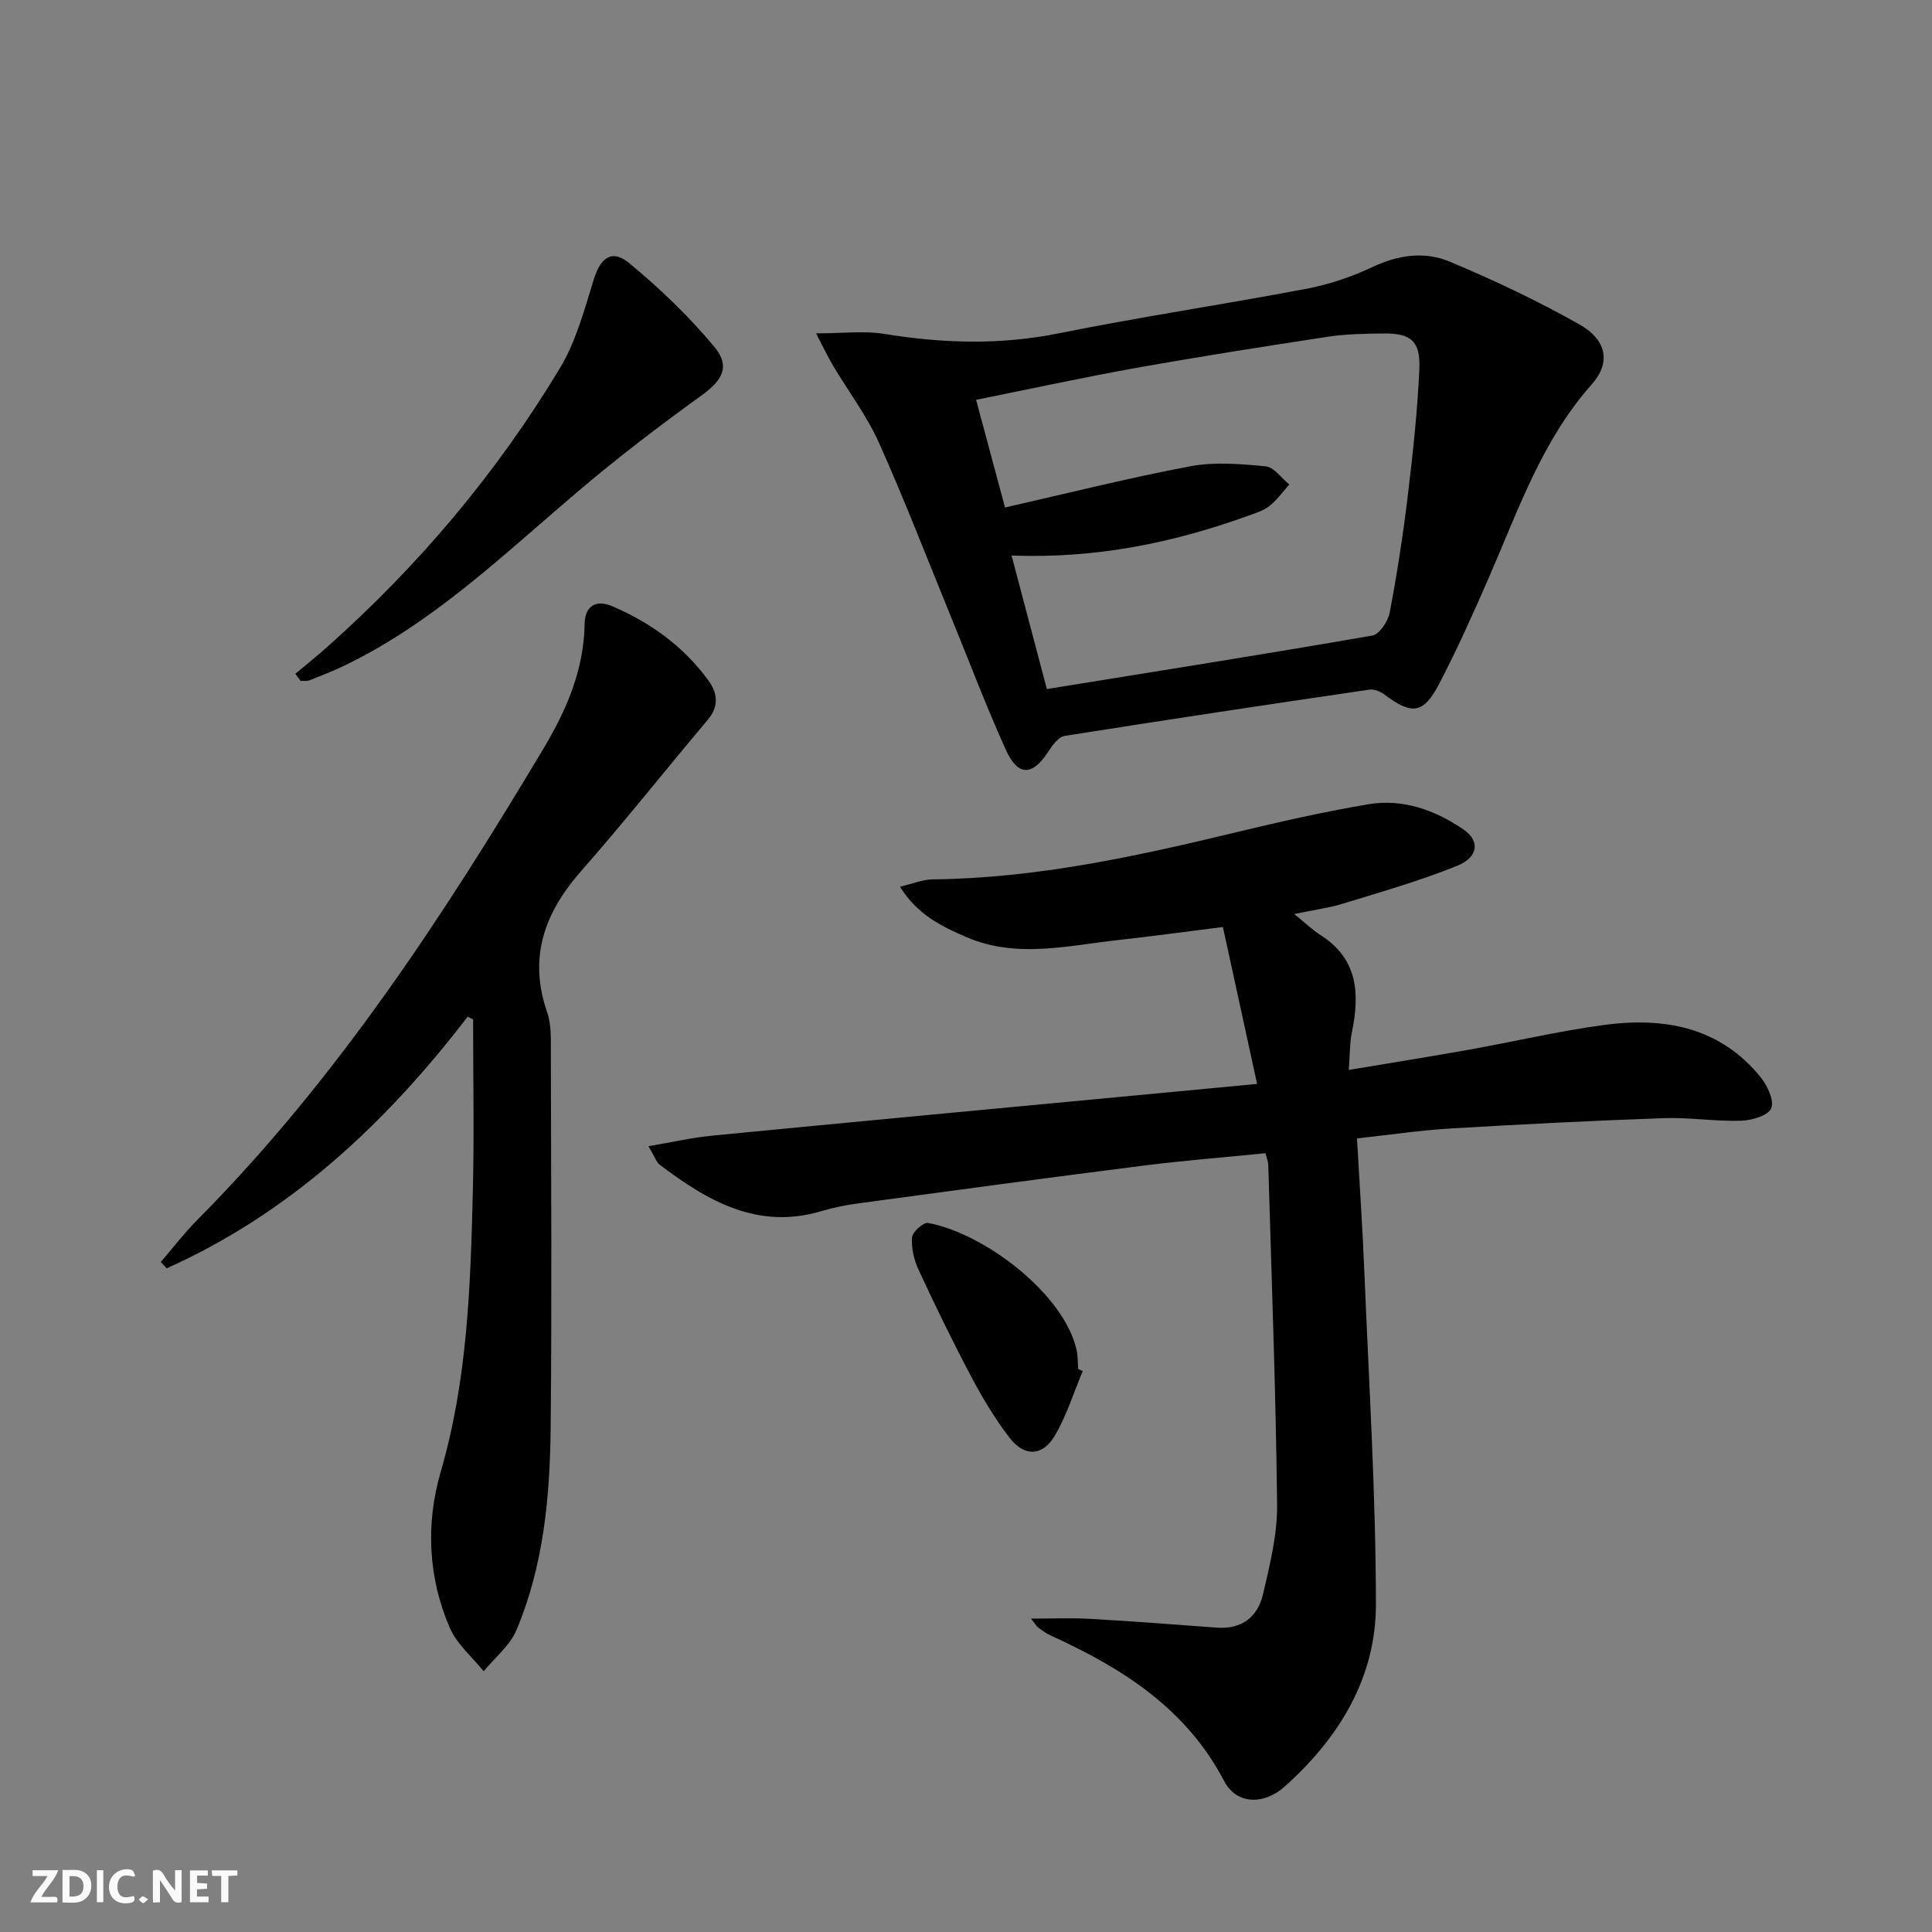
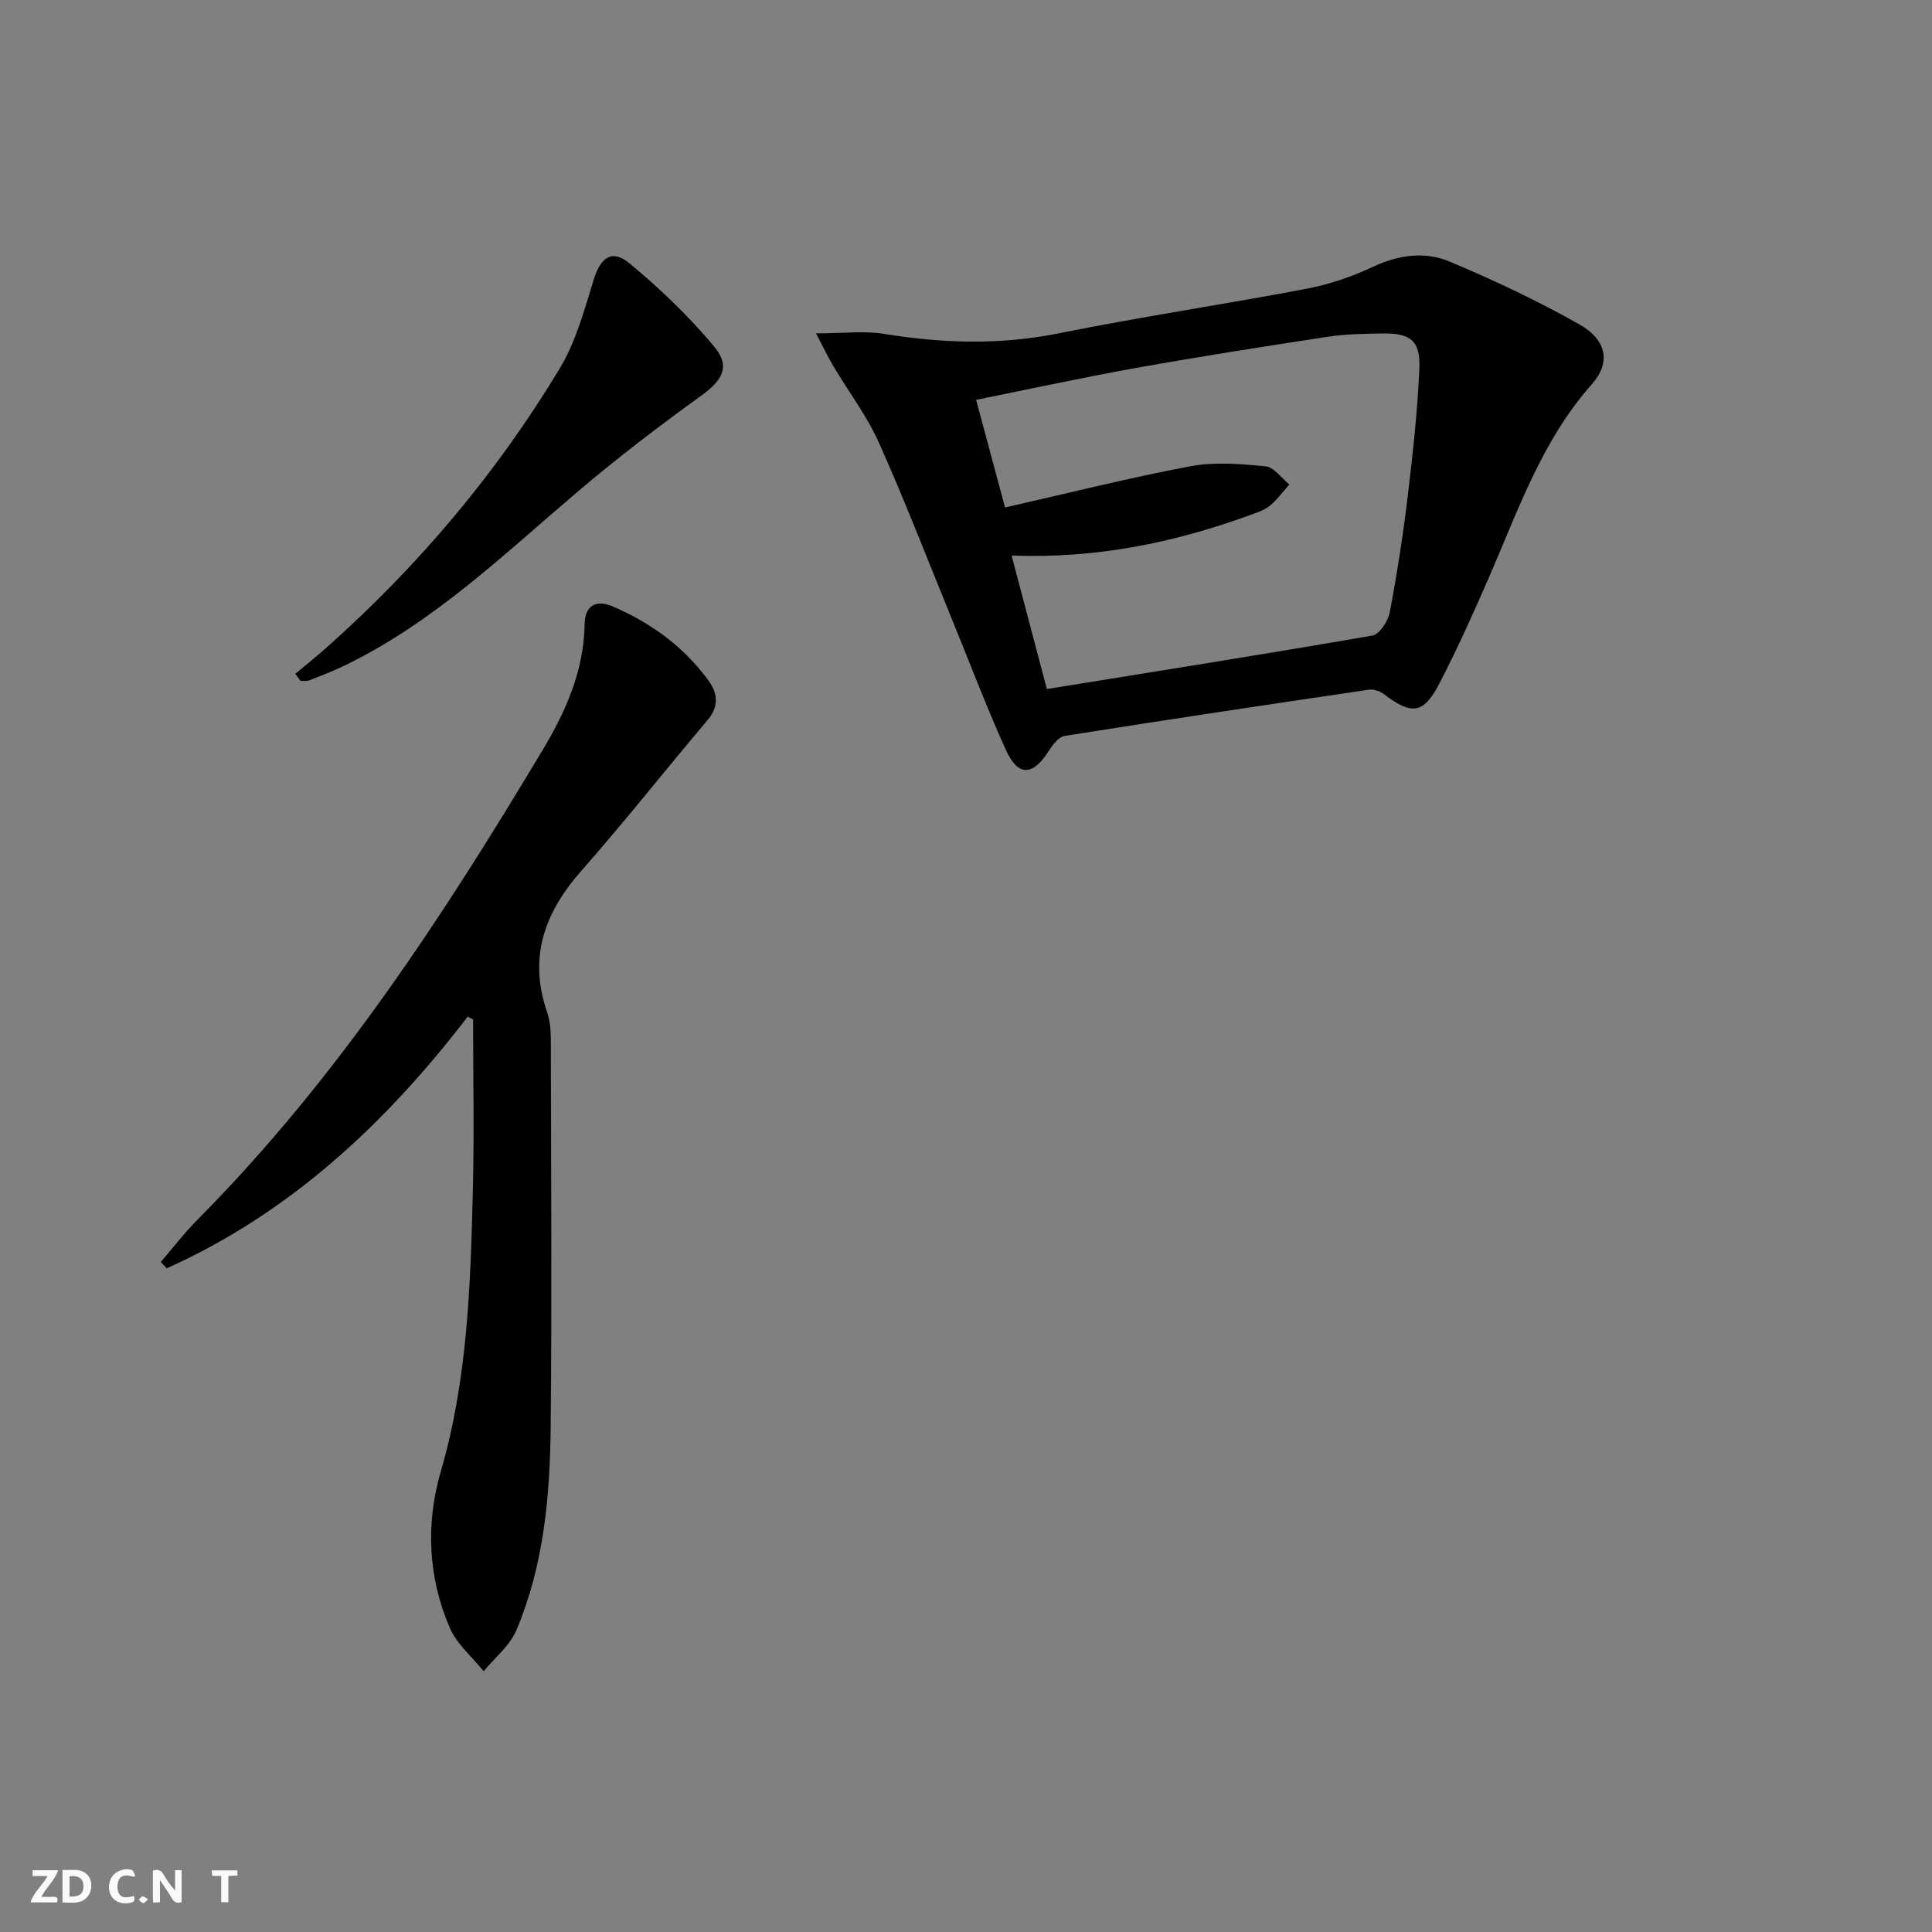
<svg xmlns="http://www.w3.org/2000/svg" enable-background="new 0 0 400 400" viewBox="0 0 400 400">
  <rect x="0" y="0" width="400" height="400" fill="#808080" stroke="none" />
  <g fill="#fbfafa">
    <path d="m37.59 393.81c-.92.31-1.52.05-2-.78-.7-1.2-1.52-2.34-2.47-3.78v4.59c-.55.03-.95.05-1.41.07-.03-.37-.06-.64-.06-.91 0-1.91 0-3.81 0-5.7 1.13-.41 1.77-.03 2.29.91.62 1.11 1.38 2.14 2.31 3.19v-4.2h1.35v6.61z" />
    <path d="m12.94 393.88v-6.75c1.9.19 3.93-.54 5.37 1.29.8 1.01.78 2.88.03 3.97-1.37 1.97-3.4 1.51-5.4 1.49m1.45-1.22c2.04.12 2.92-.58 2.89-2.21-.03-1.51-.98-2.19-2.89-2z" />
    <path d="m11.81 393.87h-5.49c.68-2.18 2.47-3.48 3.51-5.45h-3.08v-1.21h5.29c-.71 2.13-2.44 3.48-3.47 5.51.86 0 1.63.04 2.39-.01.79-.05 1.14.21.85 1.16" />
-     <path d="m39.33 393.86v-6.61h3.7v1.07h-2.22v1.52c.68.04 1.34.09 2.07.13v1.07c-.72.05-1.38.09-2.1.14v1.48h2.4v1.19h-3.85z" />
    <path d="m27.71 388.56c-1.15-.3-2.46-.61-3.1.64-.37.73-.41 1.93-.06 2.67.63 1.35 1.99.93 3.17.68.35.94-.01 1.32-.93 1.46-1.62.25-3.05-.27-3.76-1.48-.73-1.25-.6-3.03.31-4.17.88-1.11 2.71-1.7 4-1.16.32.13.44.74.65 1.12-.1.08-.19.16-.28.24" />
    <path d="m49.15 387.24v1.07c-.59.02-1.17.05-1.87.08v5.44h-1.48v-5.44h-1.85c-.05-.4-.08-.73-.13-1.15z" />
-     <path d="m20.06 387.21h1.33v6.62h-1.33z" />
    <path d="m30.68 393.25c-.49.38-.8.79-1.05.76-.32-.05-.6-.45-.9-.7.26-.24.51-.64.8-.67.29-.04.62.3 1.15.61" />
  </g>
-   <path d="m260.27 224.41c-2.42-11.1-4.7-21.55-7.08-32.48-7.93.99-14.77 1.93-21.63 2.69-10.52 1.16-21.12 3.87-31.48-.6-5.09-2.2-10.18-4.64-13.74-10.44 2.73-.64 4.74-1.5 6.77-1.52 21.44-.22 42.18-4.77 62.88-9.76 9.03-2.18 18.12-4.23 27.27-5.78 7.17-1.21 13.83 1.18 19.73 5.21 3.46 2.36 3.13 5.74-1.33 7.54-7.65 3.09-15.65 5.37-23.55 7.8-2.99.92-6.15 1.33-10.15 2.17 2.22 1.79 3.71 3.26 5.44 4.36 7.76 4.93 8.14 12.13 6.5 20.1-.46 2.23-.4 4.57-.65 7.82 8.67-1.45 16.76-2.74 24.82-4.18 9.32-1.67 18.56-3.85 27.93-5.12 12.43-1.68 24.02.33 32.49 10.77 1.42 1.75 2.9 4.88 2.22 6.48-.64 1.52-4.05 2.51-6.28 2.57-5.3.16-10.64-.72-15.94-.54-14.78.52-29.56 1.27-44.33 2.15-6.27.38-12.5 1.32-19.21 2.05.53 9.49 1.16 18.59 1.53 27.69.93 22.92 2.37 45.85 2.39 68.78.01 15.21-7.64 27.65-18.89 37.72-4.28 3.83-9.97 3.76-12.51-1.1-7.91-15.15-21.2-23.46-35.98-30.2-.9-.41-1.72-1.02-2.52-1.61-.37-.27-.61-.73-1.5-1.86 4.46 0 8.28-.18 12.07.04 8.79.5 17.57 1.15 26.34 1.82 5.19.4 8.5-2.19 9.6-6.87 1.43-6.11 3-12.4 2.93-18.6-.26-23.46-1.15-46.9-1.83-70.35-.02-.64-.29-1.27-.57-2.4-8.45.85-16.89 1.51-25.27 2.57-19.61 2.48-39.21 5.14-58.8 7.78-2.62.35-5.25.86-7.79 1.62-13.24 3.97-23.6-2.05-33.53-9.56-.73-.55-1.04-1.65-2.36-3.86 4.9-.83 9.07-1.79 13.29-2.2 32.09-3.11 64.18-6.11 96.28-9.14 4.95-.46 9.89-.93 16.44-1.56z" fill="#000001" />
  <path d="m168.95 69.02c5.64 0 9.98-.57 14.12.11 12.06 1.96 23.94 2.33 36.04-.1 17.06-3.44 34.3-6 51.41-9.25 4.68-.89 9.35-2.48 13.67-4.51 5.32-2.5 10.78-3.28 15.94-1.11 9.15 3.84 18.19 8.1 26.83 12.98 5.73 3.24 6.6 7.93 2.59 12.44-10.31 11.63-15.2 25.99-21.22 39.83-3.25 7.46-6.59 14.91-10.34 22.13-3.28 6.32-5.71 6.54-11.45 2.19-.82-.62-2.12-1.08-3.09-.94-21.02 3.09-42.03 6.24-63.01 9.57-1.26.2-2.52 1.88-3.34 3.16-3.31 5.17-6.33 5.31-8.87-.32-4.1-9.08-7.62-18.41-11.4-27.64-4.91-11.99-9.56-24.09-14.86-35.91-2.49-5.55-6.26-10.52-9.39-15.78-1.13-1.88-2.06-3.86-3.63-6.85zm40.49 46c2.55 9.65 4.94 18.69 7.3 27.64 22.94-3.71 45.2-7.22 67.4-11.08 1.47-.26 3.25-2.98 3.59-4.79 1.52-7.99 2.76-16.04 3.73-24.11 1.05-8.73 2.01-17.5 2.4-26.28.26-5.81-1.76-7.43-7.49-7.36-3.82.05-7.68.11-11.45.68-13.28 2.02-26.56 4.11-39.78 6.47-10.9 1.95-21.73 4.31-33.05 6.59 2.07 7.69 3.98 14.81 5.99 22.29 13.13-2.98 25.66-6.14 38.34-8.53 5.05-.95 10.45-.49 15.62.01 1.74.17 3.27 2.45 4.9 3.76-1.36 1.51-2.56 3.22-4.13 4.46-1.27.99-2.96 1.5-4.52 2.06-15.44 5.56-31.29 8.84-48.85 8.19z" fill="#000001" />
  <path d="m96.83 210.49c-16.96 22.11-36.79 40.65-62.31 52.1-.41-.44-.82-.87-1.23-1.31 2.55-2.96 4.93-6.08 7.68-8.84 28.72-28.95 50.82-62.76 71.59-97.52 4.7-7.87 8.34-16.23 8.48-25.74.05-3.57 2.19-5.19 5.76-3.65 7.93 3.4 14.74 8.33 19.86 15.34 1.92 2.63 2.25 5.34-.14 8.18-8.77 10.39-17.21 21.07-26.18 31.27-7.63 8.67-10.99 17.92-7.05 29.29.89 2.58.75 5.59.76 8.4.05 25.83.22 51.65-.04 77.48-.14 14.32-1.44 28.61-7.08 41.99-1.36 3.23-4.48 5.71-6.79 8.54-2.39-2.98-5.56-5.62-7.02-9.01-4.51-10.42-4.99-21.59-1.88-32.27 5.57-19.12 6.18-38.66 6.66-58.26.29-11.8.05-23.61.05-35.42-.38-.19-.75-.38-1.12-.57z" fill="#000001" />
  <path d="m61.15 139.5c2.12-1.77 4.28-3.5 6.34-5.33 19.05-16.9 35.33-36.17 48.44-57.96 3.33-5.53 5.07-12.11 7.01-18.37 1.4-4.5 3.74-6.34 7.36-3.34 6.32 5.22 12.34 10.99 17.58 17.28 3.46 4.16 1.61 7.04-2.74 10.17-8.73 6.29-17.31 12.85-25.5 19.81-15.32 13.01-29.82 27.08-48.19 35.98-2.39 1.16-4.87 2.12-7.34 3.1-.56.22-1.25.1-1.88.14-.36-.5-.72-.99-1.08-1.48z" fill="#000001" />
-   <path d="m224.17 283.87c-1.9 4.49-3.34 9.25-5.81 13.41-2.52 4.25-6.28 4.36-9.31.43-3.02-3.91-5.6-8.22-7.92-12.6-3.87-7.31-7.49-14.75-10.97-22.25-.94-2.03-1.5-4.49-1.33-6.68.09-1.13 2.36-3.16 3.31-2.98 11.71 2.14 28.2 14.75 30.75 26.29.28 1.28.24 2.64.34 3.96.31.14.62.28.94.42z" fill="#000001" />
</svg>